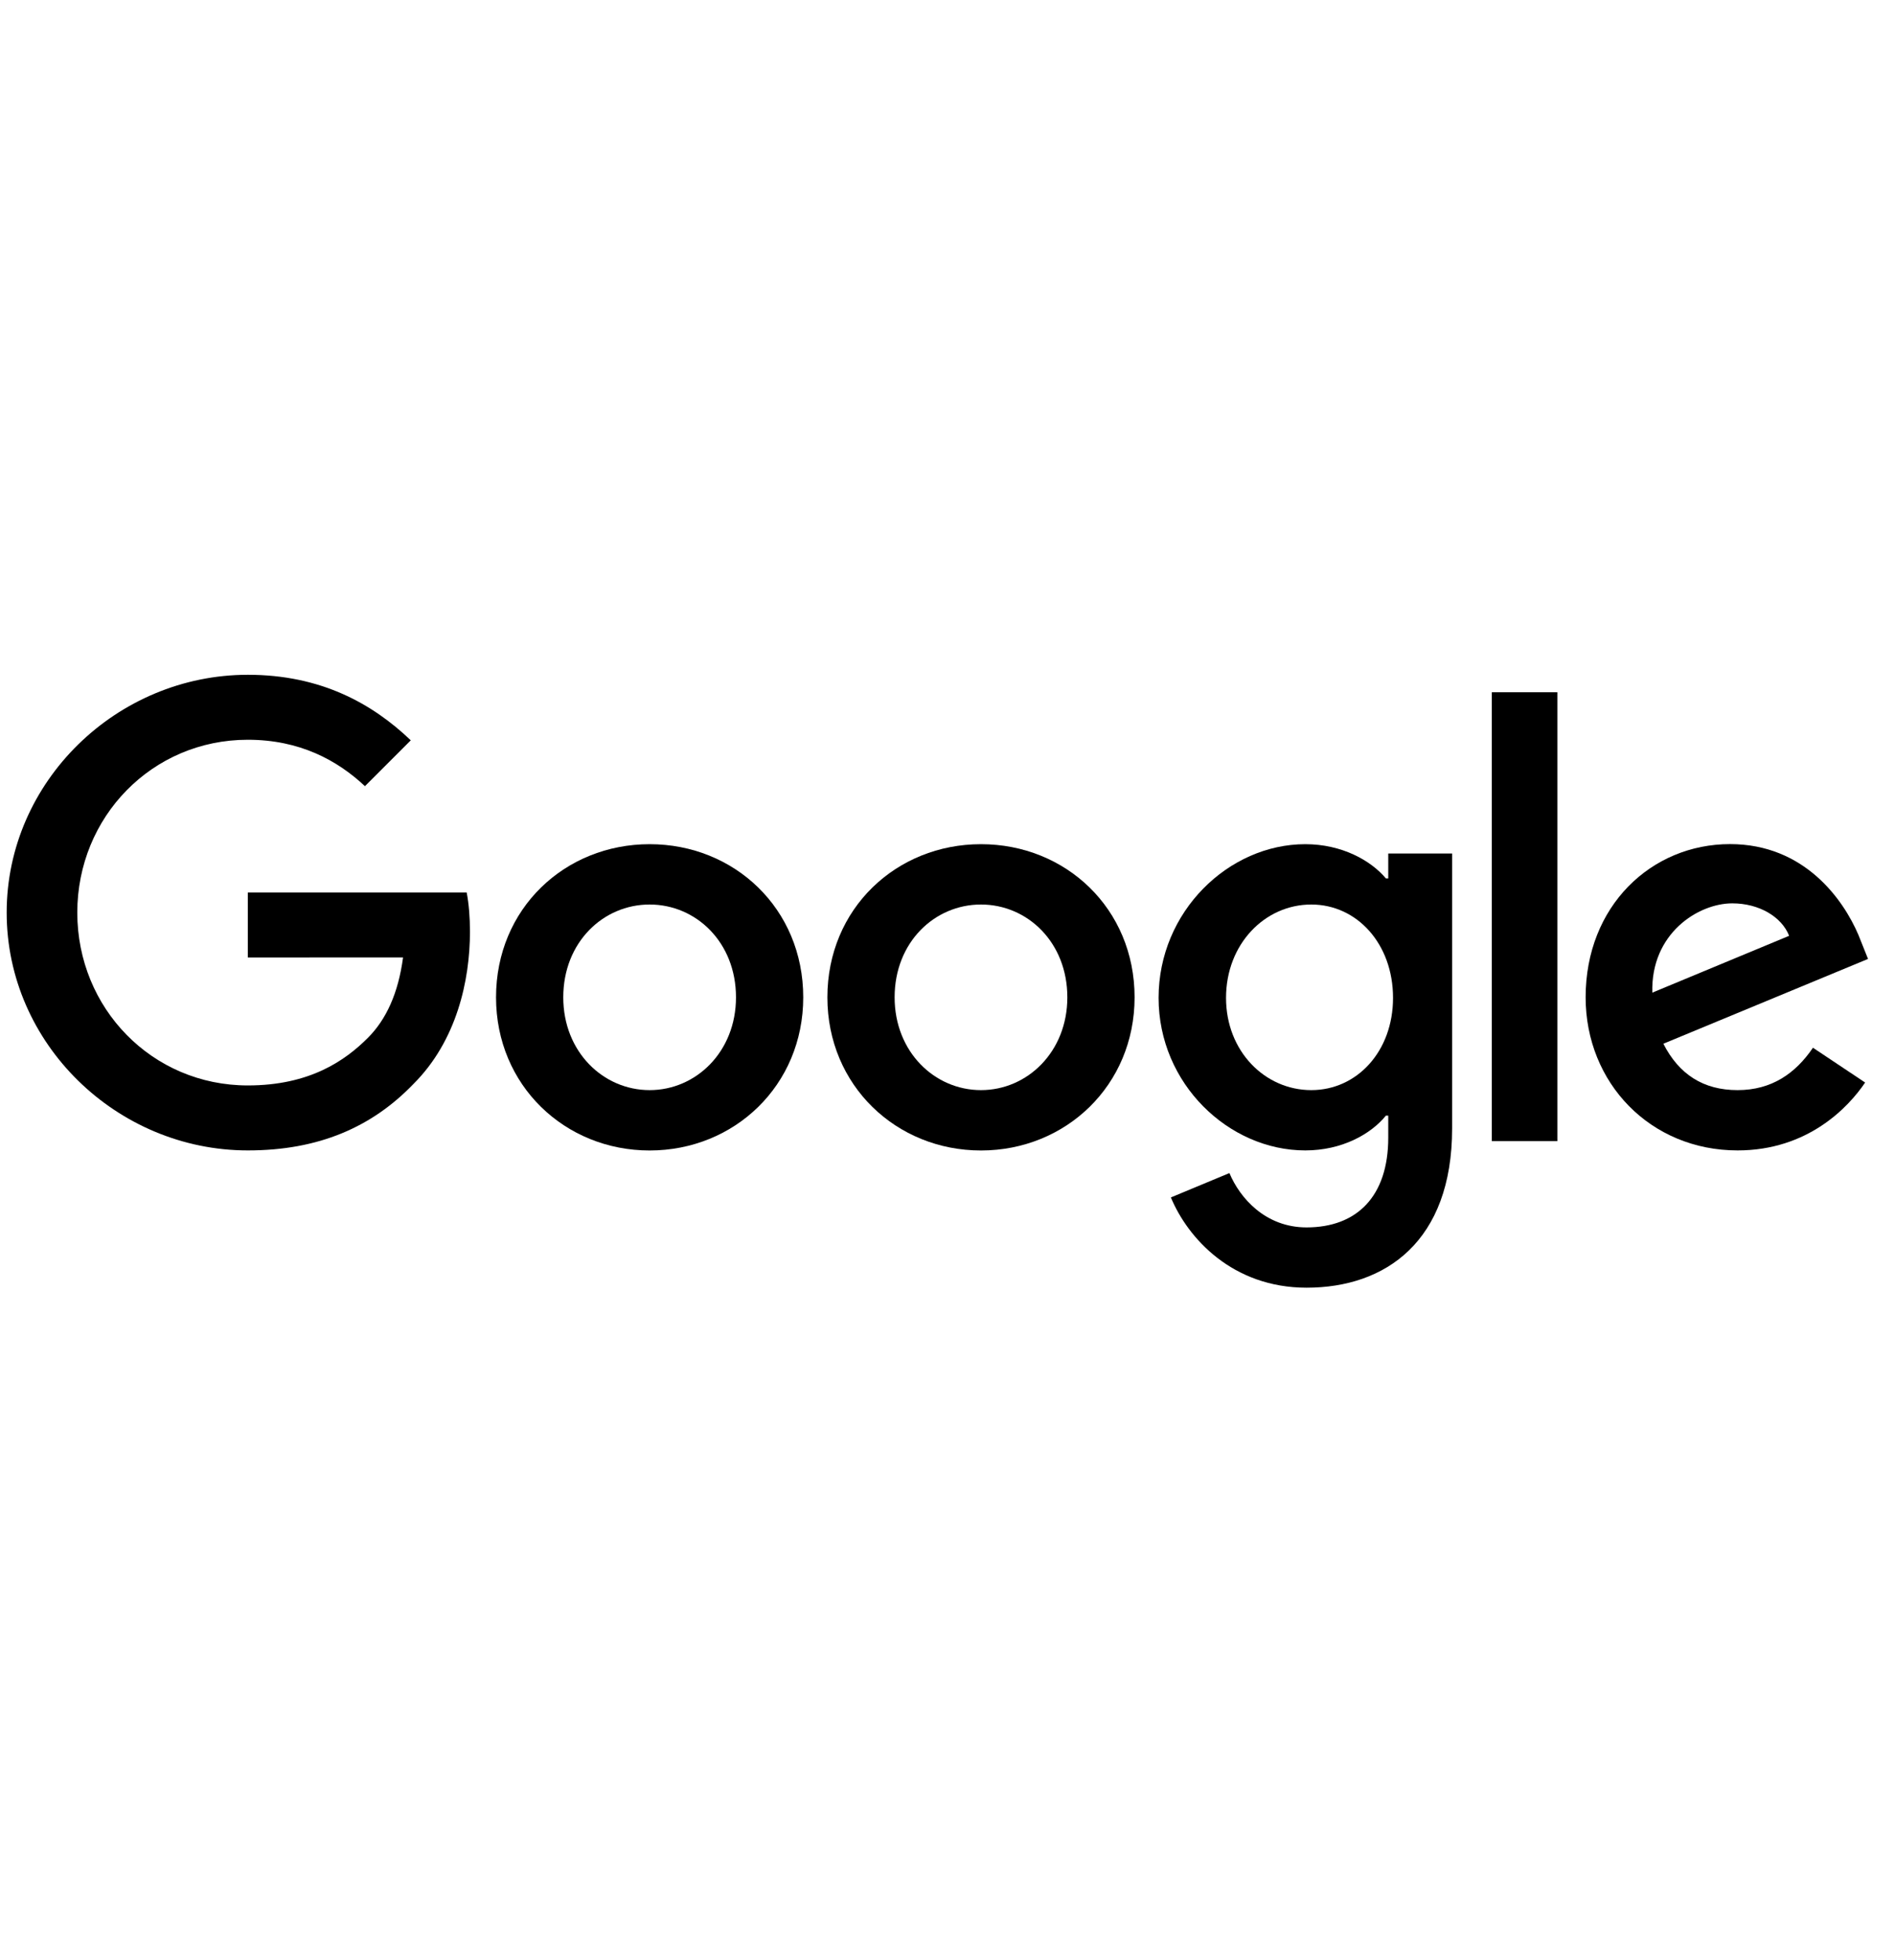
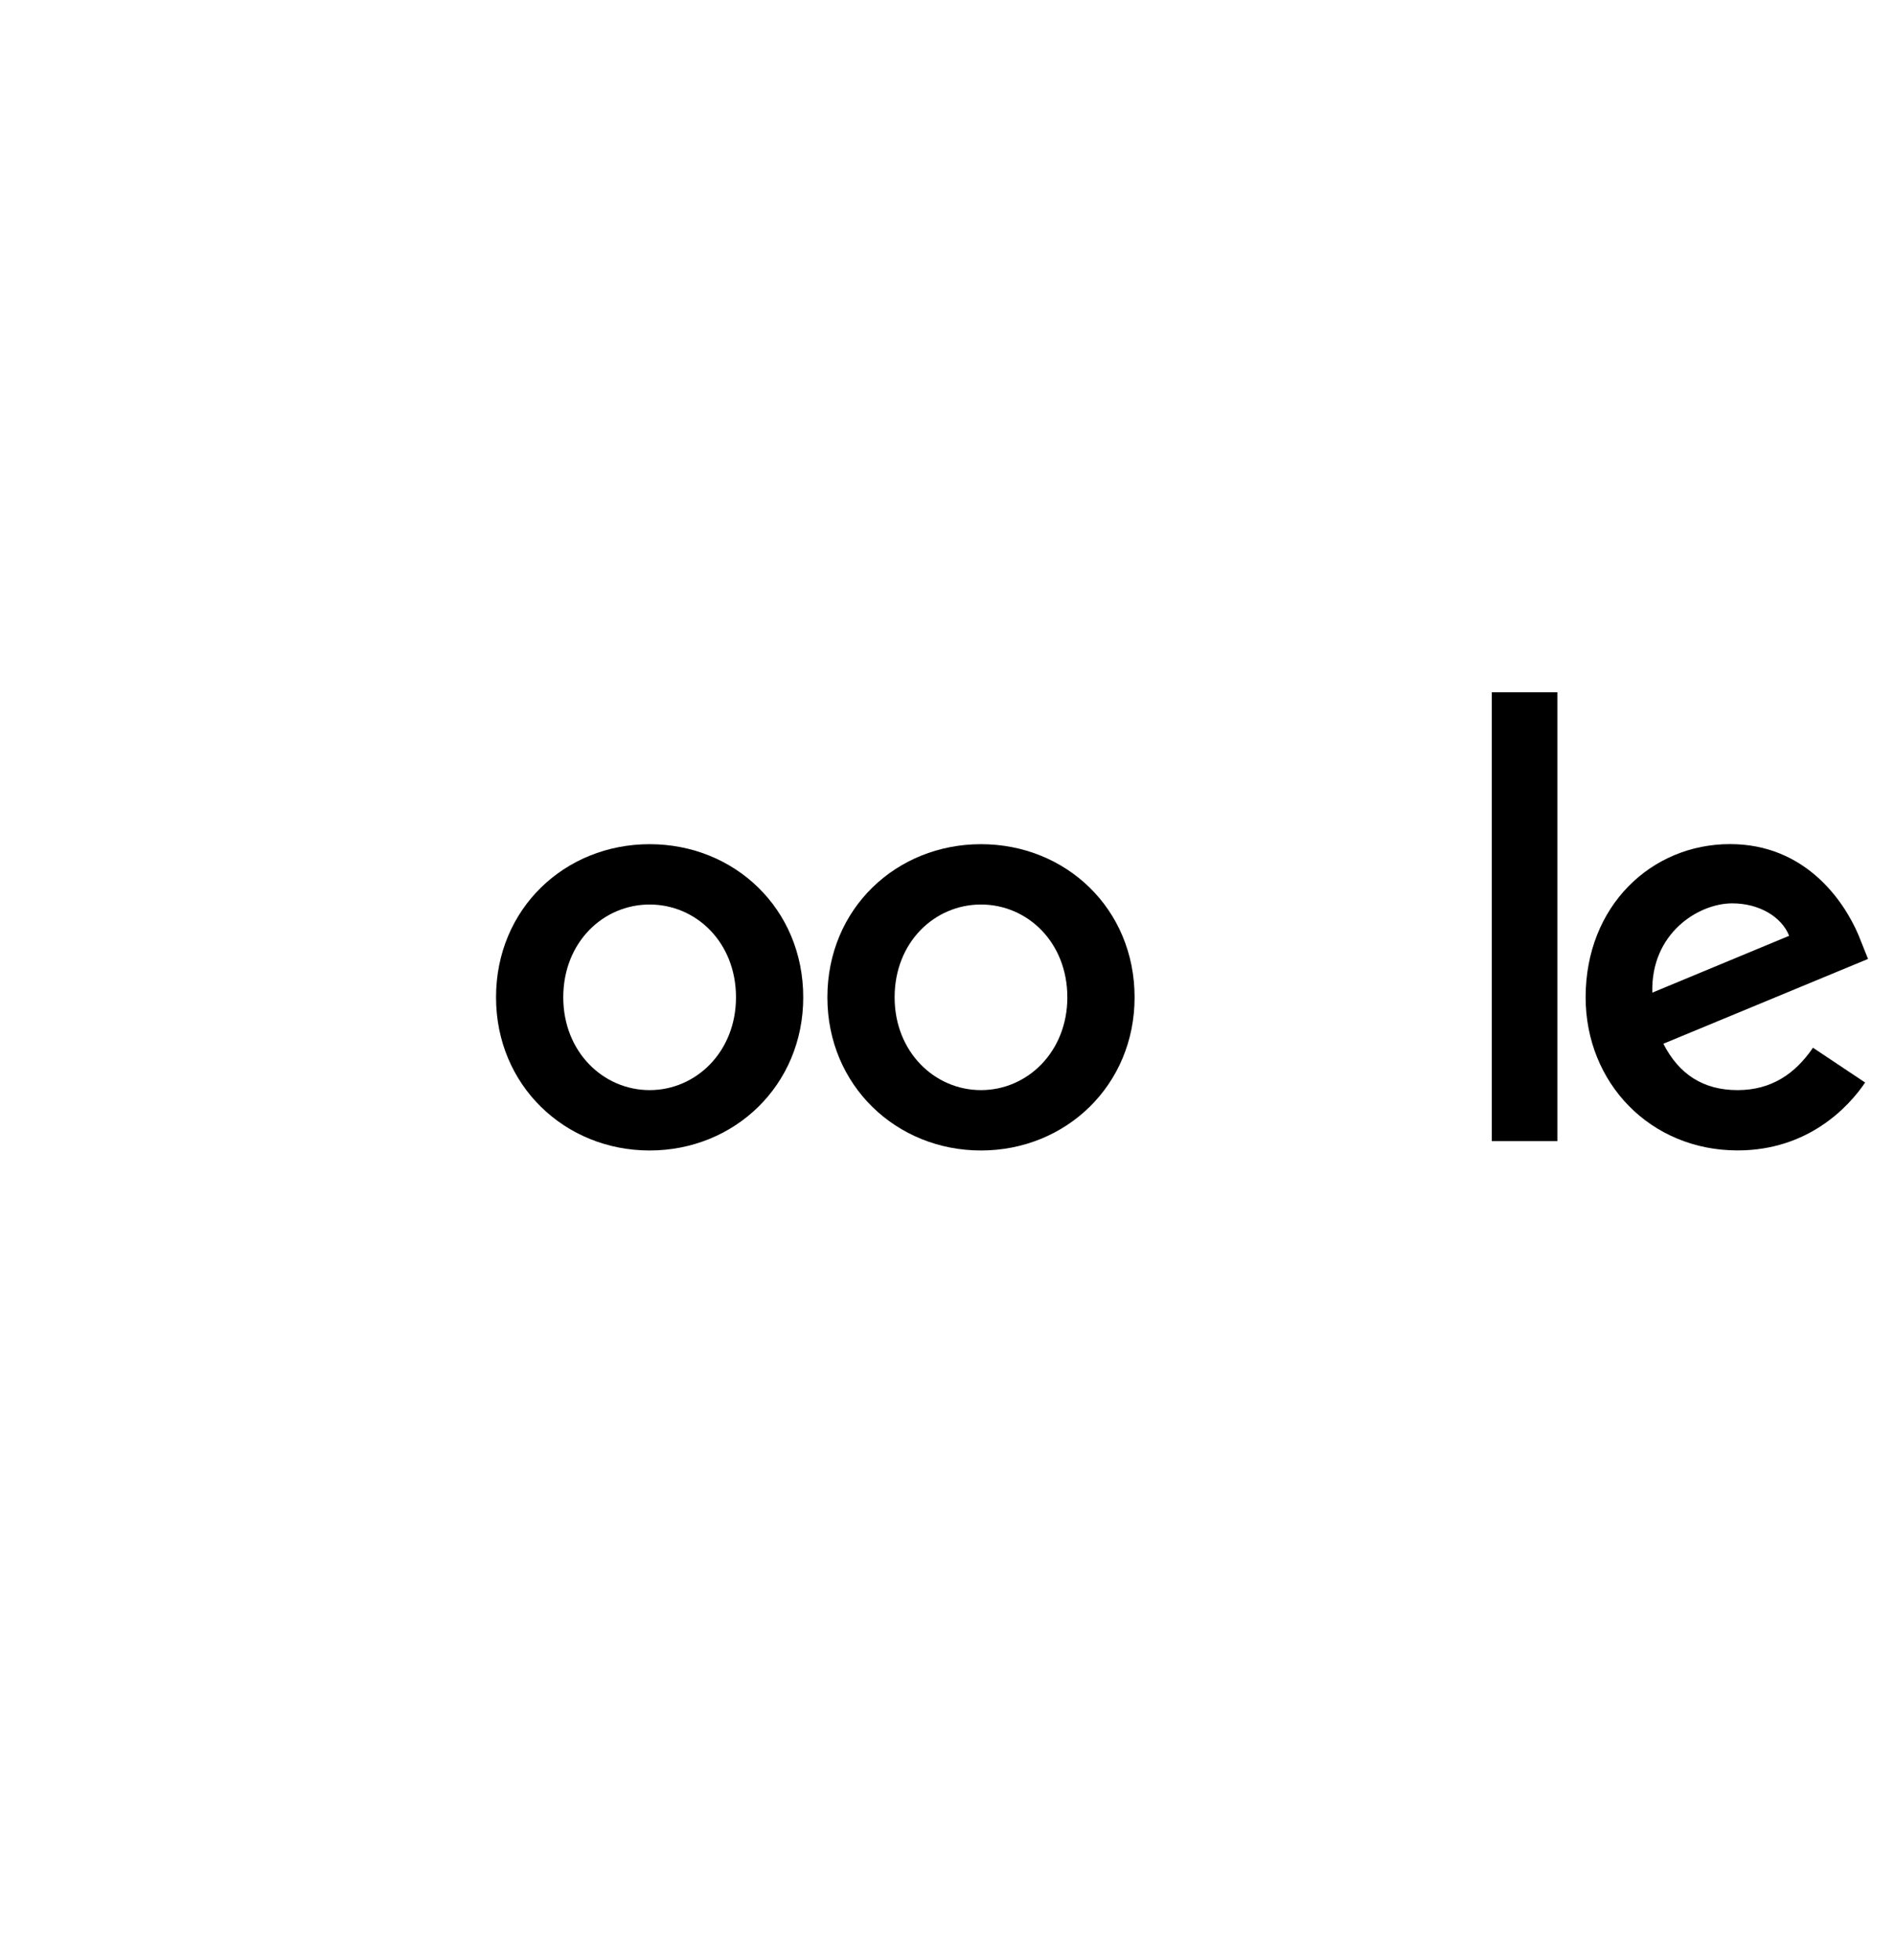
<svg xmlns="http://www.w3.org/2000/svg" width="117" height="121" viewBox="0 0 117 121" fill="none">
  <g clip-path="url(#clip0_2004_170)">
-     <path fill-rule="evenodd" clip-rule="evenodd" d="M80.59 52.106C82.844 52.106 84.635 53.107 85.568 54.219H85.713V52.681H89.656V69.648C89.656 76.629 85.538 79.481 80.671 79.481C76.089 79.481 73.332 76.416 72.292 73.91L75.906 72.406C76.55 73.944 78.127 75.76 80.667 75.76C83.783 75.76 85.713 73.838 85.713 70.219V68.86H85.568C84.639 70.006 82.849 71.008 80.59 71.008C75.863 71.008 71.533 66.891 71.533 61.593C71.533 56.257 75.863 52.106 80.59 52.106ZM80.961 55.83C78.097 55.83 75.697 58.264 75.697 61.593C75.697 64.887 78.097 67.286 80.961 67.286C83.787 67.286 86.008 64.888 86.008 61.593C86.008 58.264 83.787 55.83 80.961 55.83Z" fill="black" />
    <path fill-rule="evenodd" clip-rule="evenodd" d="M40.109 52.106C45.335 52.106 49.593 56.078 49.593 61.559C49.593 67.001 45.335 71.012 40.109 71.012C34.884 71.012 30.626 67.001 30.626 61.559C30.626 56.078 34.884 52.106 40.109 52.106ZM40.109 55.83C37.245 55.83 34.777 58.158 34.777 61.559C34.777 64.926 37.245 67.286 40.109 67.286C42.973 67.286 45.441 64.921 45.441 61.559C45.441 58.158 42.973 55.83 40.109 55.83Z" fill="black" />
    <path fill-rule="evenodd" clip-rule="evenodd" d="M60.567 52.106C65.793 52.106 70.051 56.078 70.051 61.559C70.051 67.001 65.793 71.012 60.567 71.012C55.342 71.012 51.084 67.001 51.084 61.559C51.084 56.082 55.342 52.106 60.567 52.106ZM60.567 55.83C57.703 55.83 55.235 58.158 55.235 61.559C55.236 64.926 57.703 67.286 60.567 67.286C63.431 67.286 65.899 64.921 65.899 61.559C65.899 58.158 63.431 55.83 60.567 55.83Z" fill="black" />
-     <path d="M15.304 41.65C19.779 41.65 22.967 43.406 25.362 45.695L22.532 48.525C20.815 46.914 18.488 45.66 15.3 45.66C9.393 45.66 4.773 50.421 4.772 56.328C4.772 62.236 9.393 66.997 15.3 66.997C19.131 66.997 21.314 65.459 22.712 64.061C23.846 62.927 24.591 61.307 24.885 59.095L15.3 59.099V55.089H28.814C28.947 55.788 29.016 56.614 29.016 57.509C29.016 60.518 28.193 64.24 25.542 66.891C22.963 69.576 19.668 71.008 15.304 71.008C7.214 71.008 0.412 64.418 0.412 56.328C0.412 48.239 7.214 41.65 15.304 41.65Z" fill="black" />
    <path fill-rule="evenodd" clip-rule="evenodd" d="M106.816 52.101C111.415 52.101 113.812 55.532 114.739 57.7L115.335 59.189L102.698 64.423C103.666 66.319 105.17 67.286 107.28 67.286C109.394 67.286 110.861 66.247 111.935 64.67L115.156 66.818C114.117 68.356 111.61 71.008 107.28 71.008C101.91 71.008 97.899 66.856 97.899 61.554C97.9 55.932 101.944 52.101 106.816 52.101ZM106.956 55.758C104.846 55.758 101.911 57.621 102.017 61.269L110.464 57.761C109.999 56.58 108.601 55.758 106.956 55.758Z" fill="black" />
    <path d="M96.155 70.432H92.106V42.729H96.155V70.432Z" fill="black" />
  </g>
  <defs>
    <clipPath id="clip0_2004_170">
      <rect width="116" height="120" fill="white" transform="translate(0.25 0.8)" />
    </clipPath>
  </defs>
</svg>